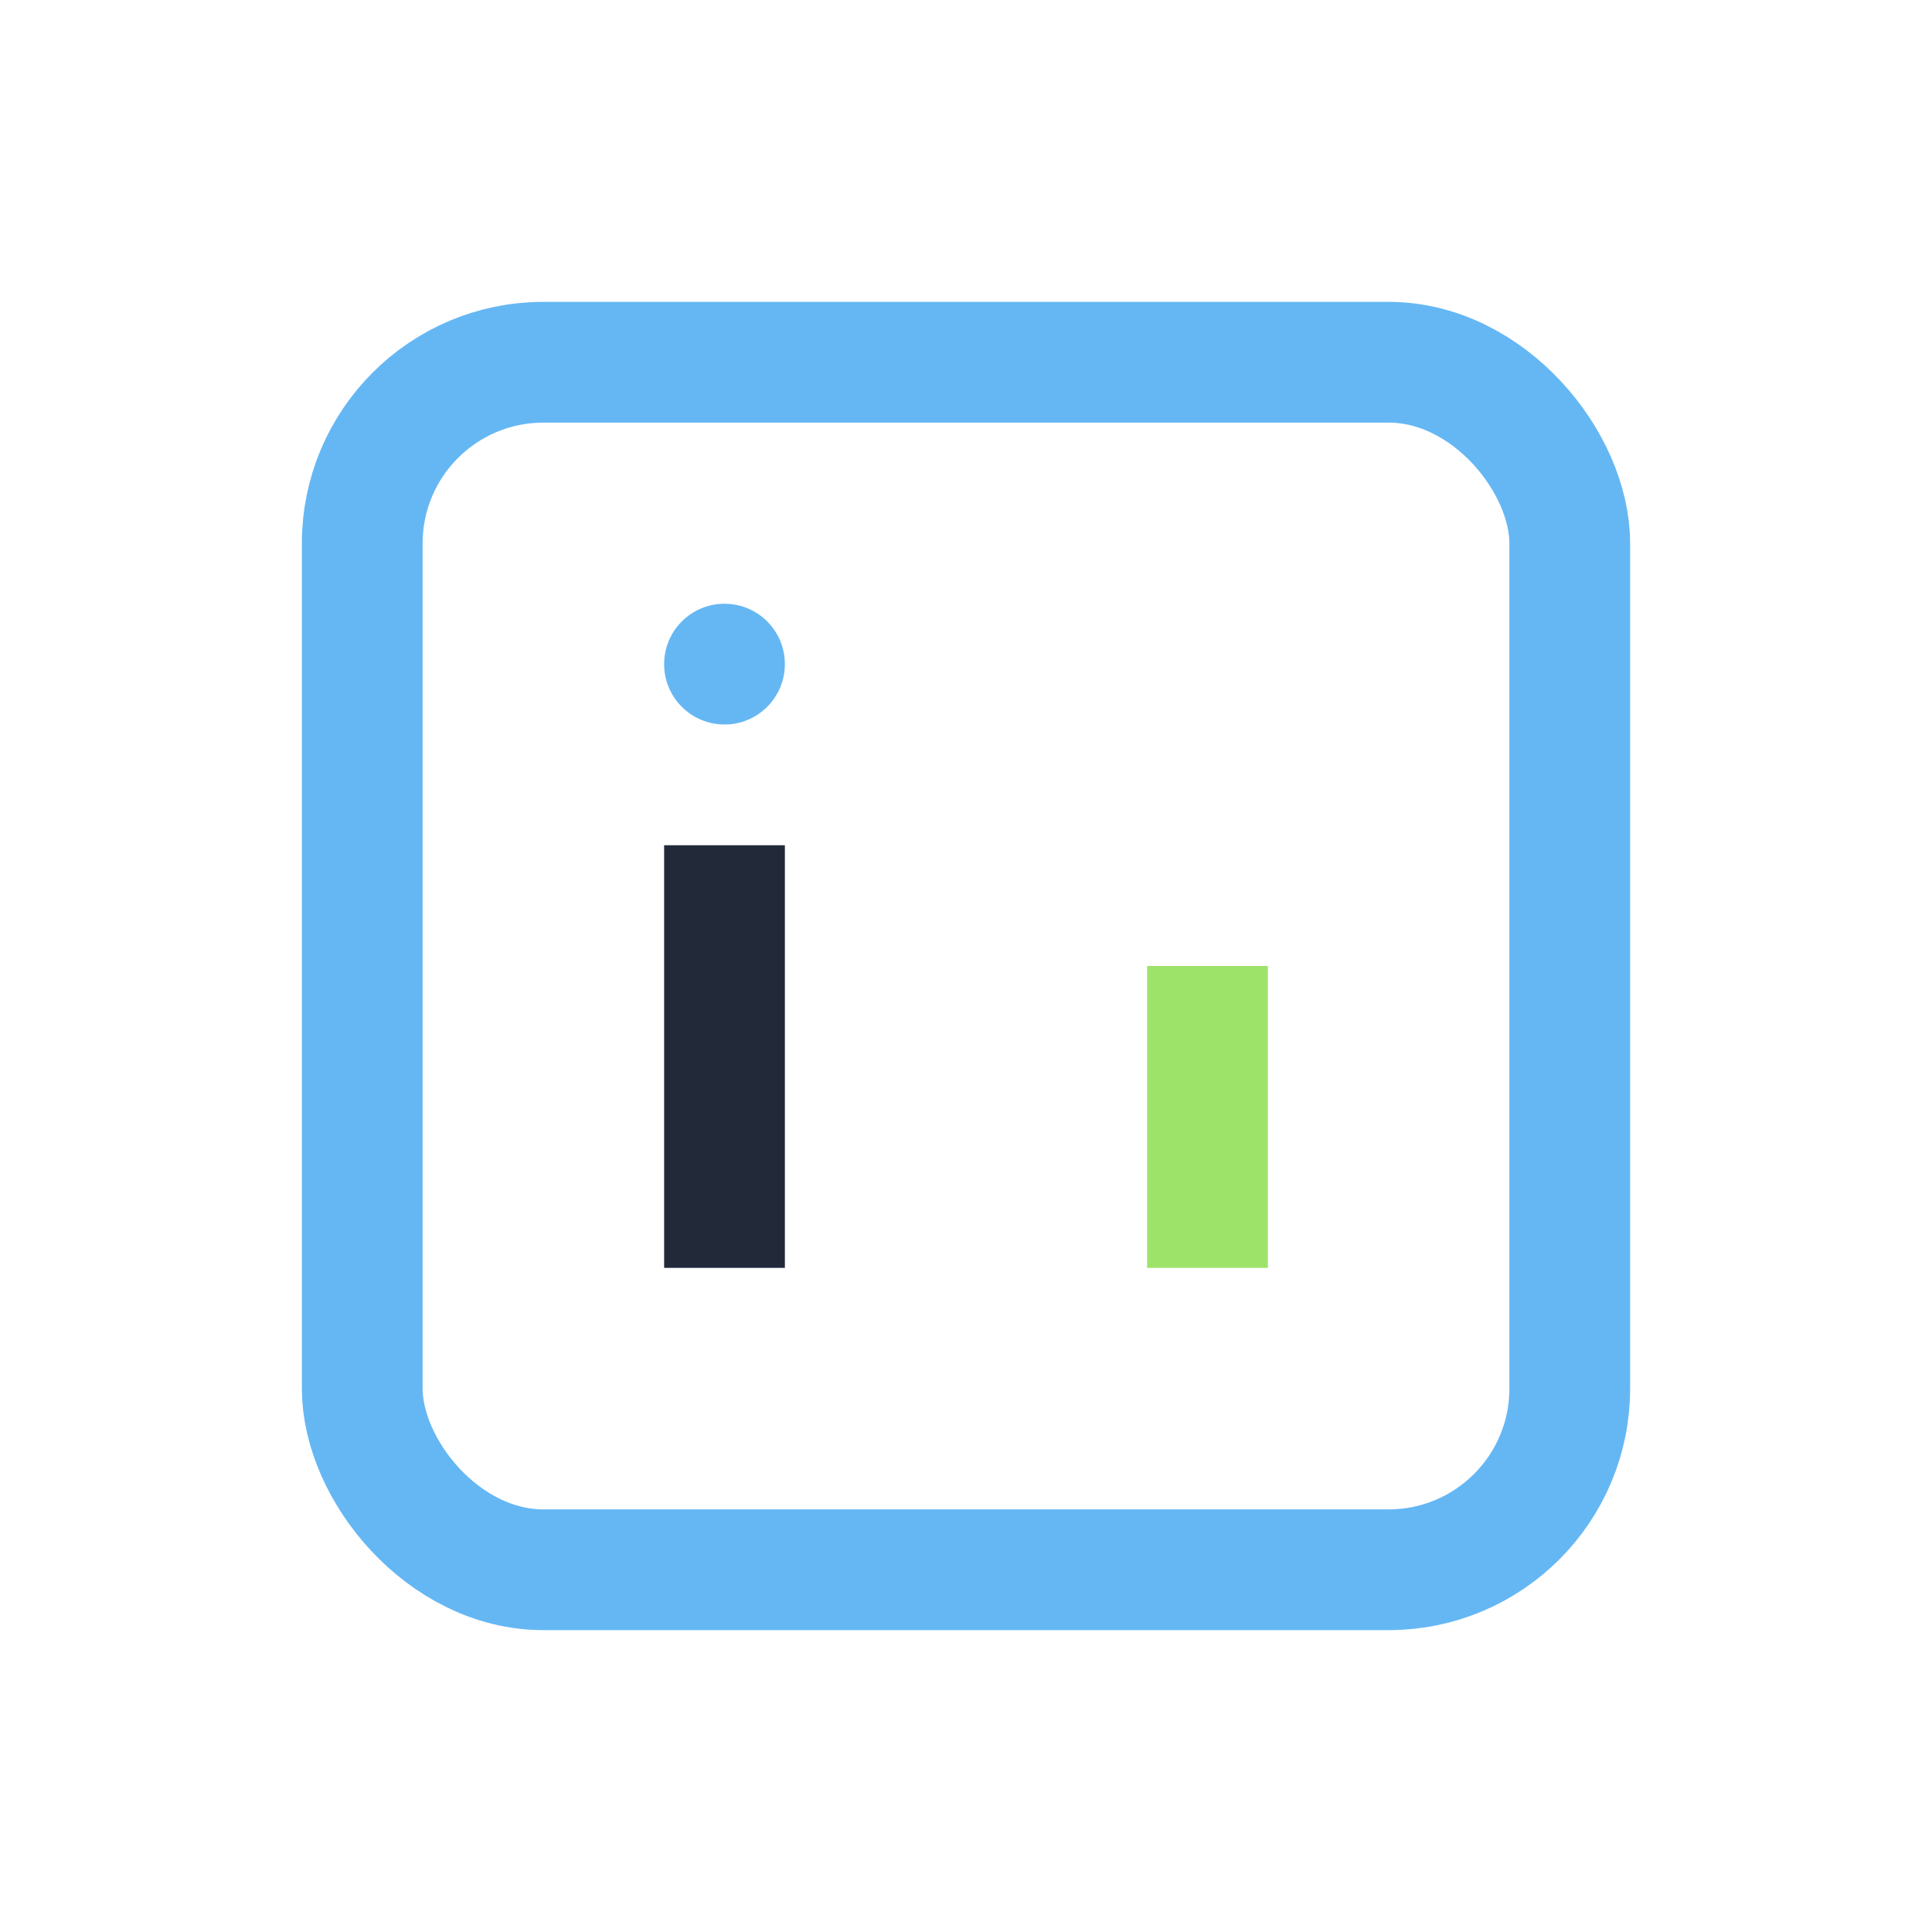
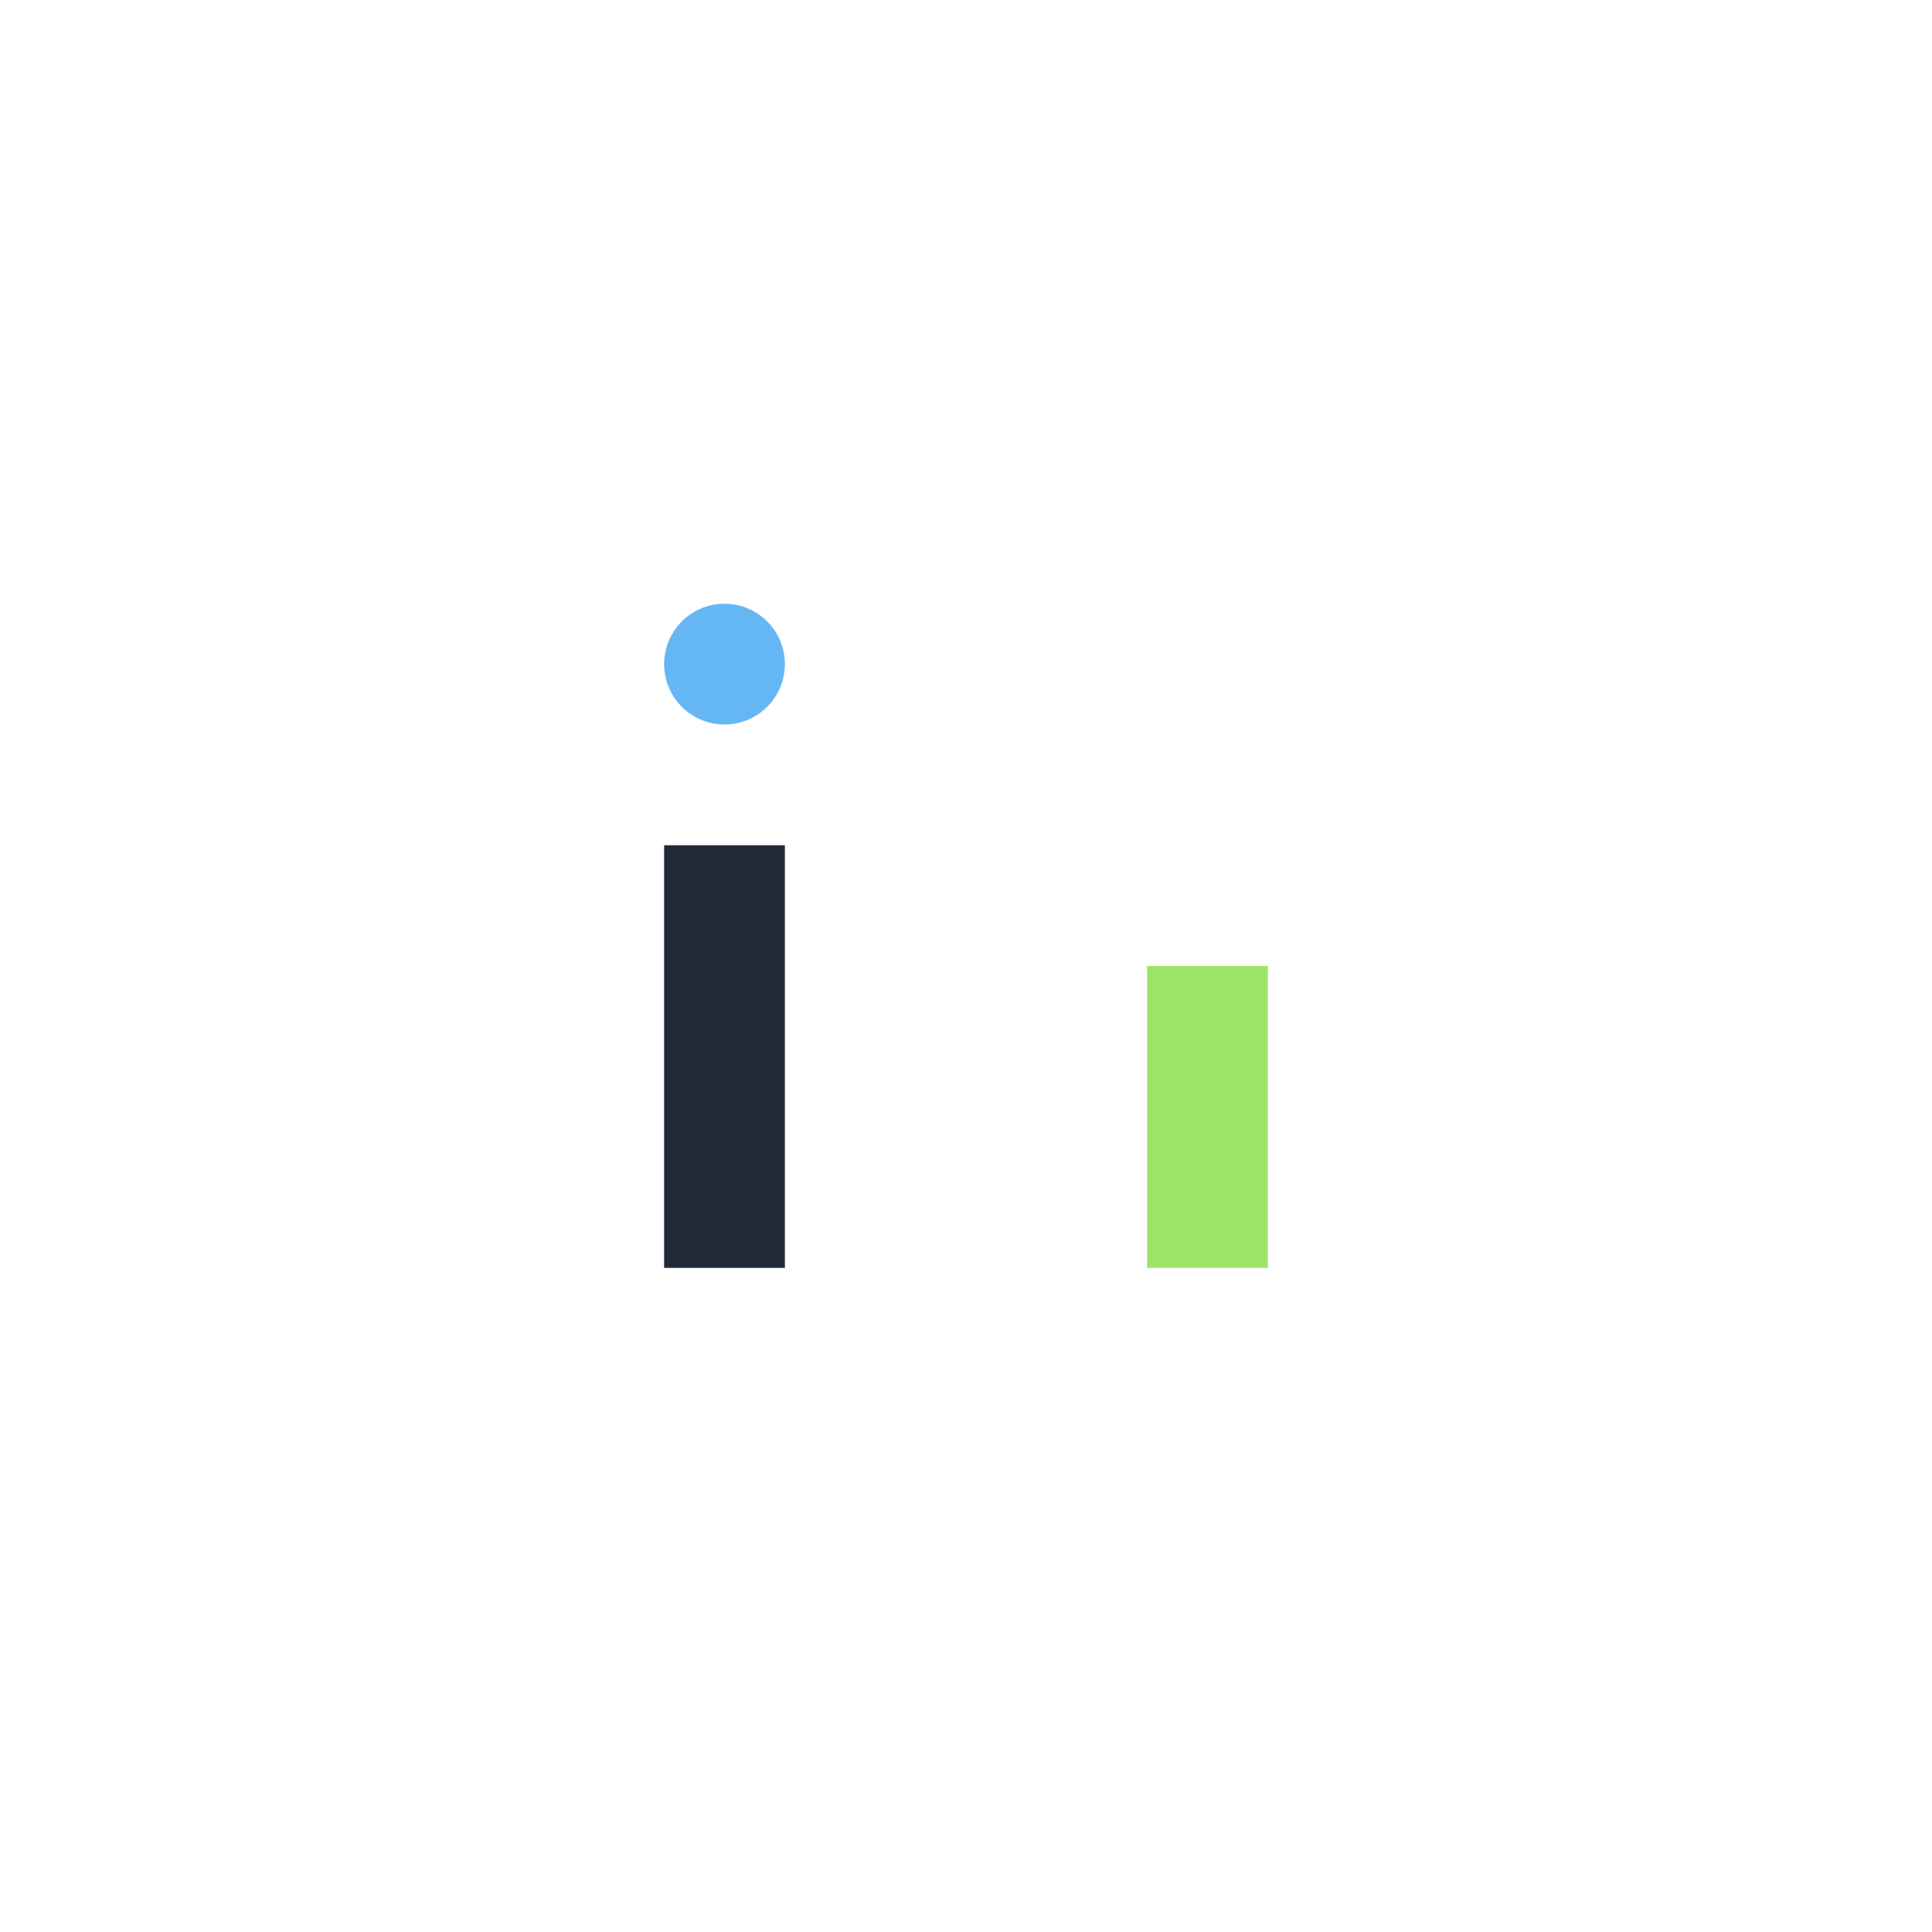
<svg xmlns="http://www.w3.org/2000/svg" width="32" height="32" viewBox="0 0 32 32">
-   <rect x="6" y="6" width="20" height="20" rx="3" fill="none" stroke="#65b7f4" stroke-width="2" />
  <rect x="11" y="14" width="2" height="7" fill="#222a3a" />
  <rect x="19" y="16" width="2" height="5" fill="#9de36a" />
  <circle cx="12" cy="11" r="1" fill="#65b7f4" />
</svg>